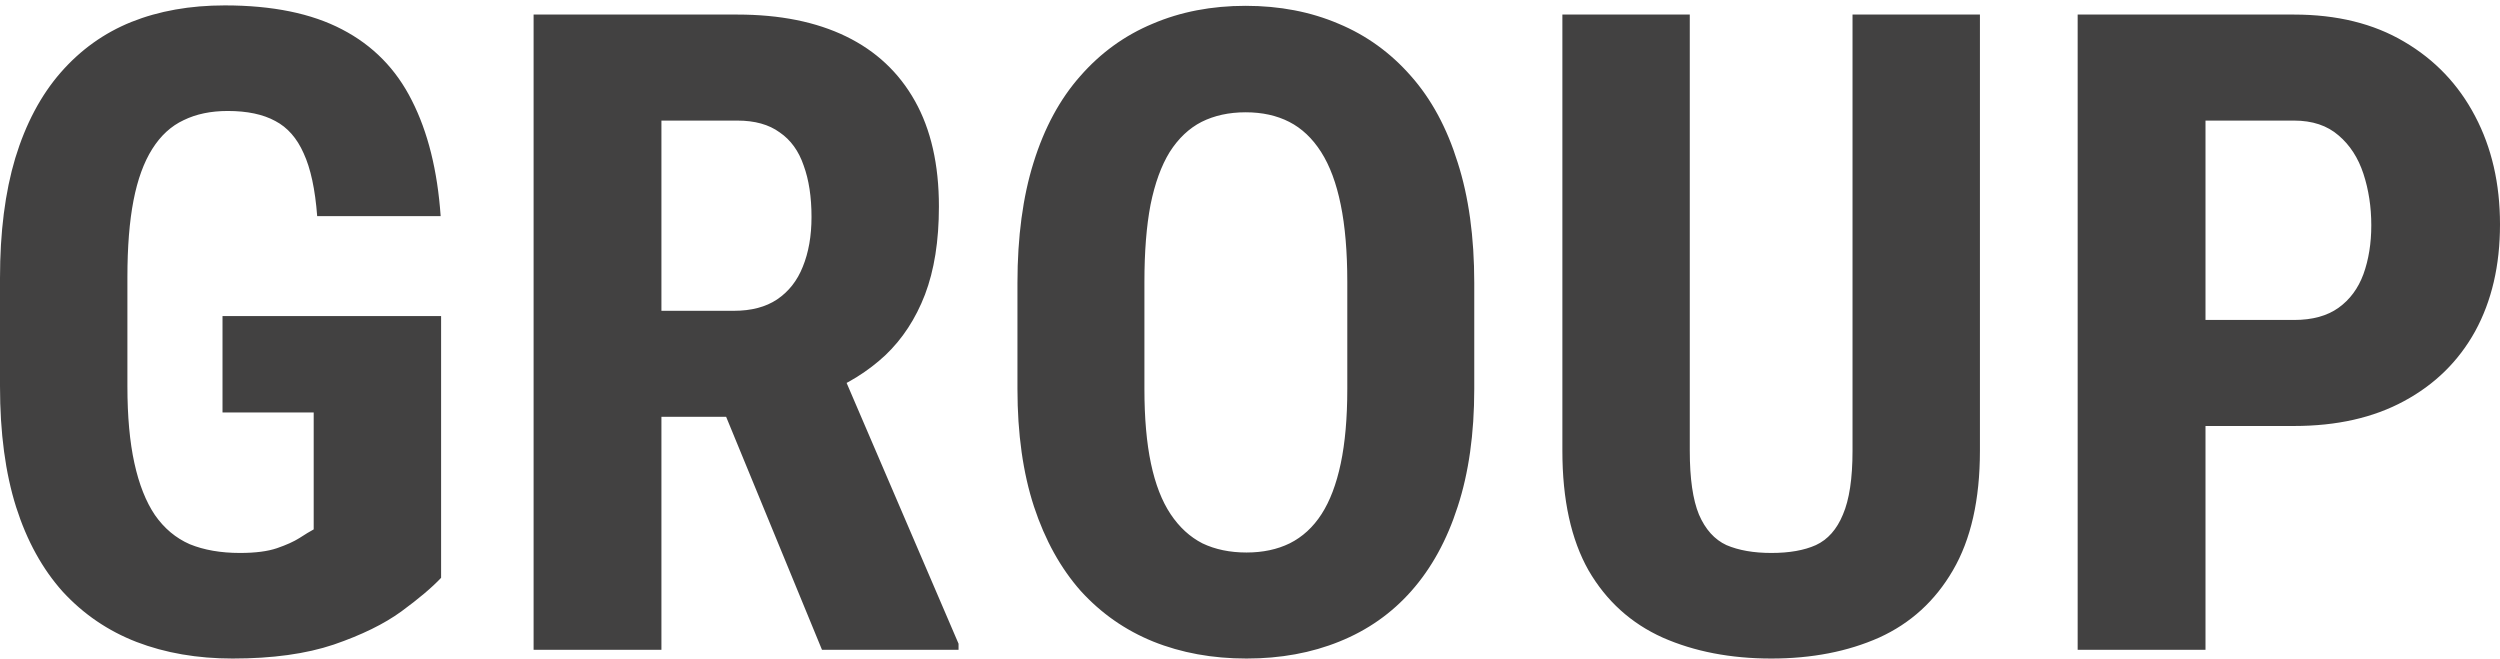
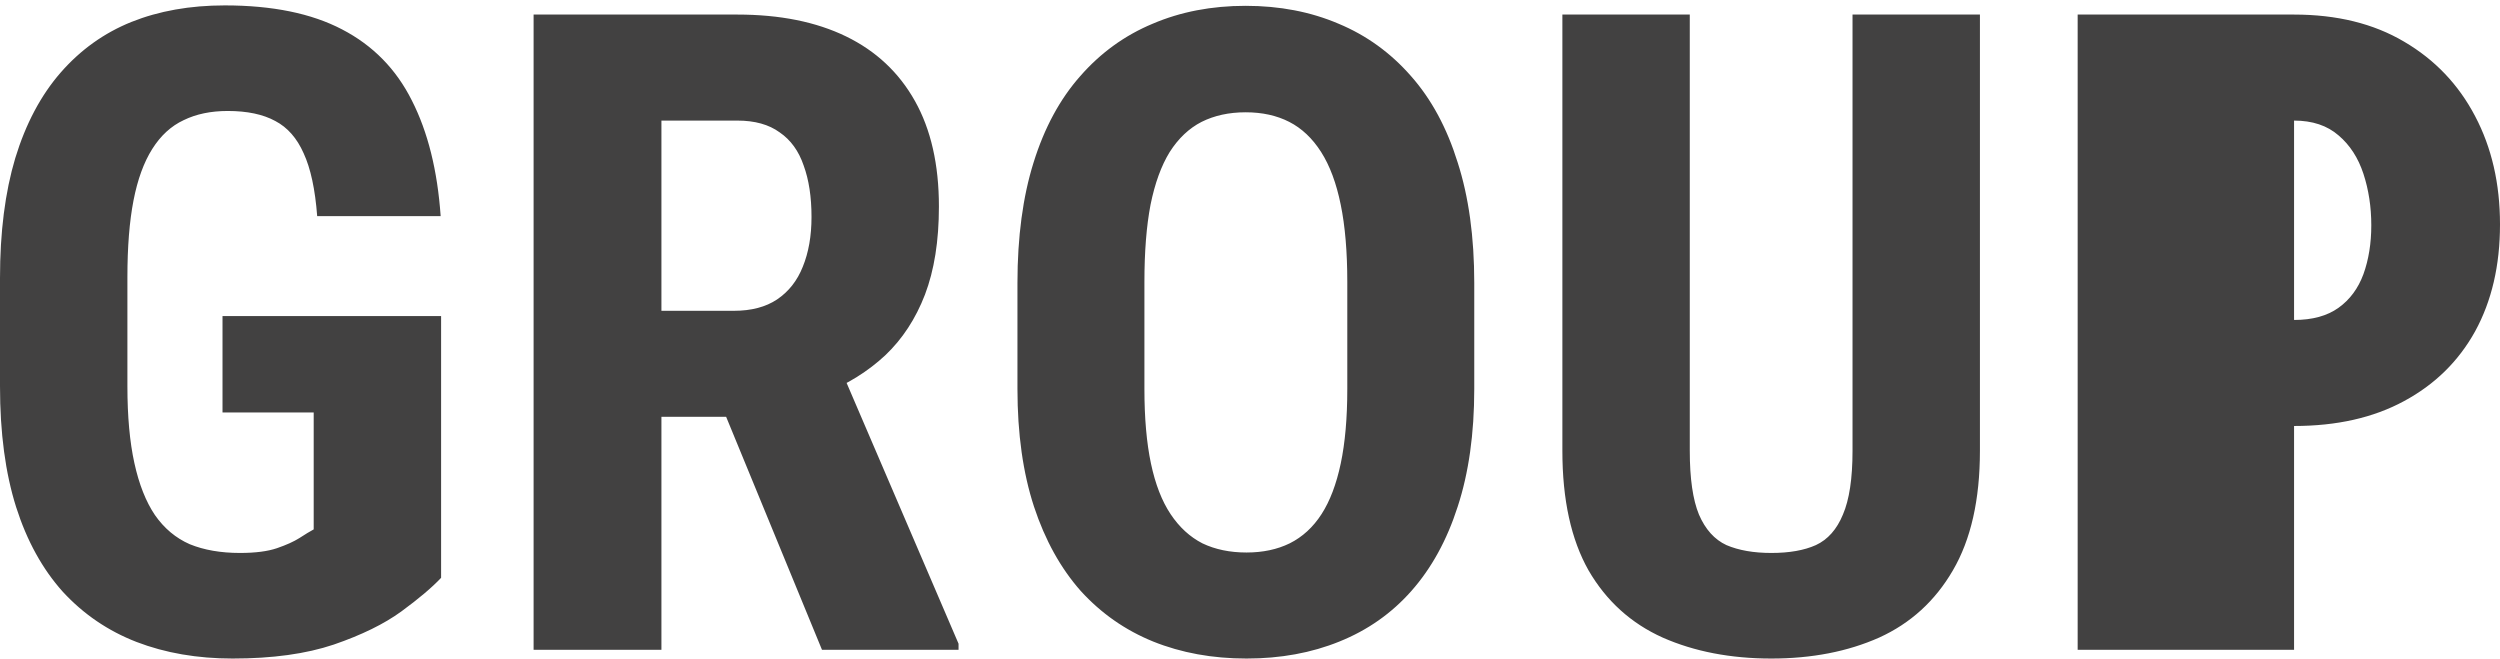
<svg xmlns="http://www.w3.org/2000/svg" width="205" height="54" viewBox="0 0 205 54" fill="none">
-   <path d="M36.17 25.915V47.381C35.431 48.168 34.345 49.087 32.914 50.136C31.507 51.162 29.659 52.068 27.369 52.855C25.103 53.618 22.337 54 19.069 54C16.183 54 13.559 53.547 11.198 52.641C8.861 51.734 6.845 50.363 5.152 48.526C3.482 46.666 2.206 44.352 1.324 41.585C0.441 38.795 0 35.492 0 31.675V22.803C0 19.034 0.417 15.755 1.252 12.964C2.111 10.15 3.351 7.813 4.973 5.952C6.595 4.092 8.527 2.708 10.769 1.802C13.035 0.896 15.587 0.443 18.425 0.443C22.337 0.443 25.544 1.098 28.049 2.41C30.577 3.722 32.485 5.666 33.773 8.242C35.085 10.818 35.872 13.978 36.134 17.723H26.009C25.843 15.528 25.473 13.811 24.9 12.571C24.352 11.331 23.577 10.448 22.575 9.923C21.573 9.375 20.273 9.1 18.675 9.1C17.292 9.1 16.087 9.351 15.062 9.852C14.036 10.329 13.178 11.116 12.486 12.213C11.794 13.31 11.281 14.717 10.948 16.435C10.614 18.152 10.447 20.251 10.447 22.731V31.675C10.447 34.132 10.637 36.231 11.019 37.972C11.401 39.713 11.961 41.132 12.701 42.23C13.464 43.327 14.418 44.126 15.563 44.627C16.732 45.103 18.103 45.342 19.677 45.342C20.941 45.342 21.955 45.211 22.718 44.949C23.481 44.686 24.089 44.412 24.543 44.126C25.02 43.816 25.413 43.577 25.723 43.41V33.822H18.246V25.915H36.17ZM43.755 1.194H60.462C63.944 1.194 66.914 1.79 69.371 2.983C71.827 4.175 73.712 5.94 75.023 8.278C76.335 10.615 76.991 13.501 76.991 16.936C76.991 19.75 76.609 22.159 75.846 24.162C75.083 26.142 73.998 27.8 72.591 29.135C71.183 30.447 69.502 31.497 67.546 32.284L64.362 34.18H50.803L50.767 25.486H60.176C61.607 25.486 62.788 25.176 63.718 24.556C64.672 23.912 65.376 23.017 65.829 21.873C66.306 20.704 66.544 19.344 66.544 17.794C66.544 16.148 66.329 14.741 65.9 13.572C65.495 12.38 64.839 11.474 63.932 10.854C63.05 10.21 61.893 9.888 60.462 9.888H54.237V53.284H43.755V1.194ZM67.403 53.284L57.851 30.065L68.834 30.03L78.601 52.784V53.284H67.403ZM120.889 23.196V31.89C120.889 35.563 120.436 38.783 119.529 41.55C118.647 44.293 117.383 46.594 115.737 48.455C114.115 50.291 112.147 51.674 109.834 52.605C107.544 53.535 105.004 54 102.213 54C99.423 54 96.871 53.535 94.557 52.605C92.267 51.674 90.288 50.291 88.618 48.455C86.972 46.594 85.697 44.293 84.79 41.55C83.884 38.783 83.431 35.563 83.431 31.89V23.196C83.431 19.428 83.872 16.137 84.754 13.322C85.637 10.484 86.913 8.123 88.583 6.238C90.252 4.33 92.232 2.899 94.521 1.945C96.811 0.967 99.351 0.478 102.142 0.478C104.932 0.478 107.472 0.967 109.762 1.945C112.052 2.899 114.032 4.33 115.701 6.238C117.371 8.123 118.647 10.484 119.529 13.322C120.436 16.137 120.889 19.428 120.889 23.196ZM110.478 31.89V23.125C110.478 20.644 110.299 18.534 109.941 16.792C109.583 15.027 109.047 13.584 108.331 12.463C107.616 11.342 106.745 10.52 105.719 9.995C104.694 9.47 103.501 9.208 102.142 9.208C100.782 9.208 99.578 9.47 98.528 9.995C97.503 10.52 96.632 11.342 95.917 12.463C95.225 13.584 94.7 15.027 94.343 16.792C94.009 18.534 93.842 20.644 93.842 23.125V31.89C93.842 34.275 94.021 36.315 94.378 38.008C94.736 39.701 95.273 41.085 95.988 42.158C96.704 43.231 97.574 44.03 98.6 44.555C99.649 45.056 100.854 45.306 102.213 45.306C103.549 45.306 104.73 45.056 105.755 44.555C106.805 44.03 107.675 43.231 108.367 42.158C109.059 41.085 109.583 39.701 109.941 38.008C110.299 36.315 110.478 34.275 110.478 31.89ZM151.907 1.194H162.354V36.97C162.354 40.977 161.614 44.245 160.135 46.773C158.681 49.277 156.665 51.114 154.089 52.283C151.513 53.428 148.568 54 145.253 54C141.913 54 138.944 53.428 136.344 52.283C133.744 51.114 131.717 49.277 130.262 46.773C128.831 44.245 128.115 40.977 128.115 36.97V1.194H138.562V36.97C138.562 39.236 138.813 40.977 139.314 42.194C139.838 43.41 140.59 44.245 141.568 44.698C142.569 45.127 143.798 45.342 145.253 45.342C146.731 45.342 147.948 45.127 148.902 44.698C149.88 44.245 150.619 43.41 151.12 42.194C151.644 40.977 151.907 39.236 151.907 36.97V1.194ZM188.113 34.931H177.452V26.237H188.113C189.615 26.237 190.831 25.904 191.763 25.236C192.692 24.568 193.371 23.65 193.802 22.481C194.231 21.288 194.446 19.953 194.446 18.474C194.446 16.971 194.231 15.564 193.802 14.252C193.371 12.941 192.692 11.891 191.763 11.104C190.831 10.293 189.615 9.888 188.113 9.888H180.851V53.284H170.368V1.194H188.113C191.619 1.194 194.624 1.933 197.129 3.412C199.657 4.891 201.6 6.93 202.961 9.53C204.32 12.106 205 15.063 205 18.402C205 21.765 204.32 24.687 202.961 27.168C201.6 29.624 199.657 31.532 197.129 32.892C194.624 34.251 191.619 34.931 188.113 34.931Z" fill="#424141" />
+   <path d="M36.17 25.915V47.381C35.431 48.168 34.345 49.087 32.914 50.136C31.507 51.162 29.659 52.068 27.369 52.855C25.103 53.618 22.337 54 19.069 54C16.183 54 13.559 53.547 11.198 52.641C8.861 51.734 6.845 50.363 5.152 48.526C3.482 46.666 2.206 44.352 1.324 41.585C0.441 38.795 0 35.492 0 31.675V22.803C0 19.034 0.417 15.755 1.252 12.964C2.111 10.15 3.351 7.813 4.973 5.952C6.595 4.092 8.527 2.708 10.769 1.802C13.035 0.896 15.587 0.443 18.425 0.443C22.337 0.443 25.544 1.098 28.049 2.41C30.577 3.722 32.485 5.666 33.773 8.242C35.085 10.818 35.872 13.978 36.134 17.723H26.009C25.843 15.528 25.473 13.811 24.9 12.571C24.352 11.331 23.577 10.448 22.575 9.923C21.573 9.375 20.273 9.1 18.675 9.1C17.292 9.1 16.087 9.351 15.062 9.852C14.036 10.329 13.178 11.116 12.486 12.213C11.794 13.31 11.281 14.717 10.948 16.435C10.614 18.152 10.447 20.251 10.447 22.731V31.675C10.447 34.132 10.637 36.231 11.019 37.972C11.401 39.713 11.961 41.132 12.701 42.23C13.464 43.327 14.418 44.126 15.563 44.627C16.732 45.103 18.103 45.342 19.677 45.342C20.941 45.342 21.955 45.211 22.718 44.949C23.481 44.686 24.089 44.412 24.543 44.126C25.02 43.816 25.413 43.577 25.723 43.41V33.822H18.246V25.915H36.17ZM43.755 1.194H60.462C63.944 1.194 66.914 1.79 69.371 2.983C71.827 4.175 73.712 5.94 75.023 8.278C76.335 10.615 76.991 13.501 76.991 16.936C76.991 19.75 76.609 22.159 75.846 24.162C75.083 26.142 73.998 27.8 72.591 29.135C71.183 30.447 69.502 31.497 67.546 32.284L64.362 34.18H50.803L50.767 25.486H60.176C61.607 25.486 62.788 25.176 63.718 24.556C64.672 23.912 65.376 23.017 65.829 21.873C66.306 20.704 66.544 19.344 66.544 17.794C66.544 16.148 66.329 14.741 65.9 13.572C65.495 12.38 64.839 11.474 63.932 10.854C63.05 10.21 61.893 9.888 60.462 9.888H54.237V53.284H43.755V1.194ZM67.403 53.284L57.851 30.065L68.834 30.03L78.601 52.784V53.284H67.403ZM120.889 23.196V31.89C120.889 35.563 120.436 38.783 119.529 41.55C118.647 44.293 117.383 46.594 115.737 48.455C114.115 50.291 112.147 51.674 109.834 52.605C107.544 53.535 105.004 54 102.213 54C99.423 54 96.871 53.535 94.557 52.605C92.267 51.674 90.288 50.291 88.618 48.455C86.972 46.594 85.697 44.293 84.79 41.55C83.884 38.783 83.431 35.563 83.431 31.89V23.196C83.431 19.428 83.872 16.137 84.754 13.322C85.637 10.484 86.913 8.123 88.583 6.238C90.252 4.33 92.232 2.899 94.521 1.945C96.811 0.967 99.351 0.478 102.142 0.478C104.932 0.478 107.472 0.967 109.762 1.945C112.052 2.899 114.032 4.33 115.701 6.238C117.371 8.123 118.647 10.484 119.529 13.322C120.436 16.137 120.889 19.428 120.889 23.196ZM110.478 31.89V23.125C110.478 20.644 110.299 18.534 109.941 16.792C109.583 15.027 109.047 13.584 108.331 12.463C107.616 11.342 106.745 10.52 105.719 9.995C104.694 9.47 103.501 9.208 102.142 9.208C100.782 9.208 99.578 9.47 98.528 9.995C97.503 10.52 96.632 11.342 95.917 12.463C95.225 13.584 94.7 15.027 94.343 16.792C94.009 18.534 93.842 20.644 93.842 23.125V31.89C93.842 34.275 94.021 36.315 94.378 38.008C94.736 39.701 95.273 41.085 95.988 42.158C96.704 43.231 97.574 44.03 98.6 44.555C99.649 45.056 100.854 45.306 102.213 45.306C103.549 45.306 104.73 45.056 105.755 44.555C106.805 44.03 107.675 43.231 108.367 42.158C109.059 41.085 109.583 39.701 109.941 38.008C110.299 36.315 110.478 34.275 110.478 31.89ZM151.907 1.194H162.354V36.97C162.354 40.977 161.614 44.245 160.135 46.773C158.681 49.277 156.665 51.114 154.089 52.283C151.513 53.428 148.568 54 145.253 54C141.913 54 138.944 53.428 136.344 52.283C133.744 51.114 131.717 49.277 130.262 46.773C128.831 44.245 128.115 40.977 128.115 36.97V1.194H138.562V36.97C138.562 39.236 138.813 40.977 139.314 42.194C139.838 43.41 140.59 44.245 141.568 44.698C142.569 45.127 143.798 45.342 145.253 45.342C146.731 45.342 147.948 45.127 148.902 44.698C149.88 44.245 150.619 43.41 151.12 42.194C151.644 40.977 151.907 39.236 151.907 36.97V1.194ZM188.113 34.931H177.452V26.237H188.113C189.615 26.237 190.831 25.904 191.763 25.236C192.692 24.568 193.371 23.65 193.802 22.481C194.231 21.288 194.446 19.953 194.446 18.474C194.446 16.971 194.231 15.564 193.802 14.252C193.371 12.941 192.692 11.891 191.763 11.104C190.831 10.293 189.615 9.888 188.113 9.888V53.284H170.368V1.194H188.113C191.619 1.194 194.624 1.933 197.129 3.412C199.657 4.891 201.6 6.93 202.961 9.53C204.32 12.106 205 15.063 205 18.402C205 21.765 204.32 24.687 202.961 27.168C201.6 29.624 199.657 31.532 197.129 32.892C194.624 34.251 191.619 34.931 188.113 34.931Z" fill="#424141" />
</svg>